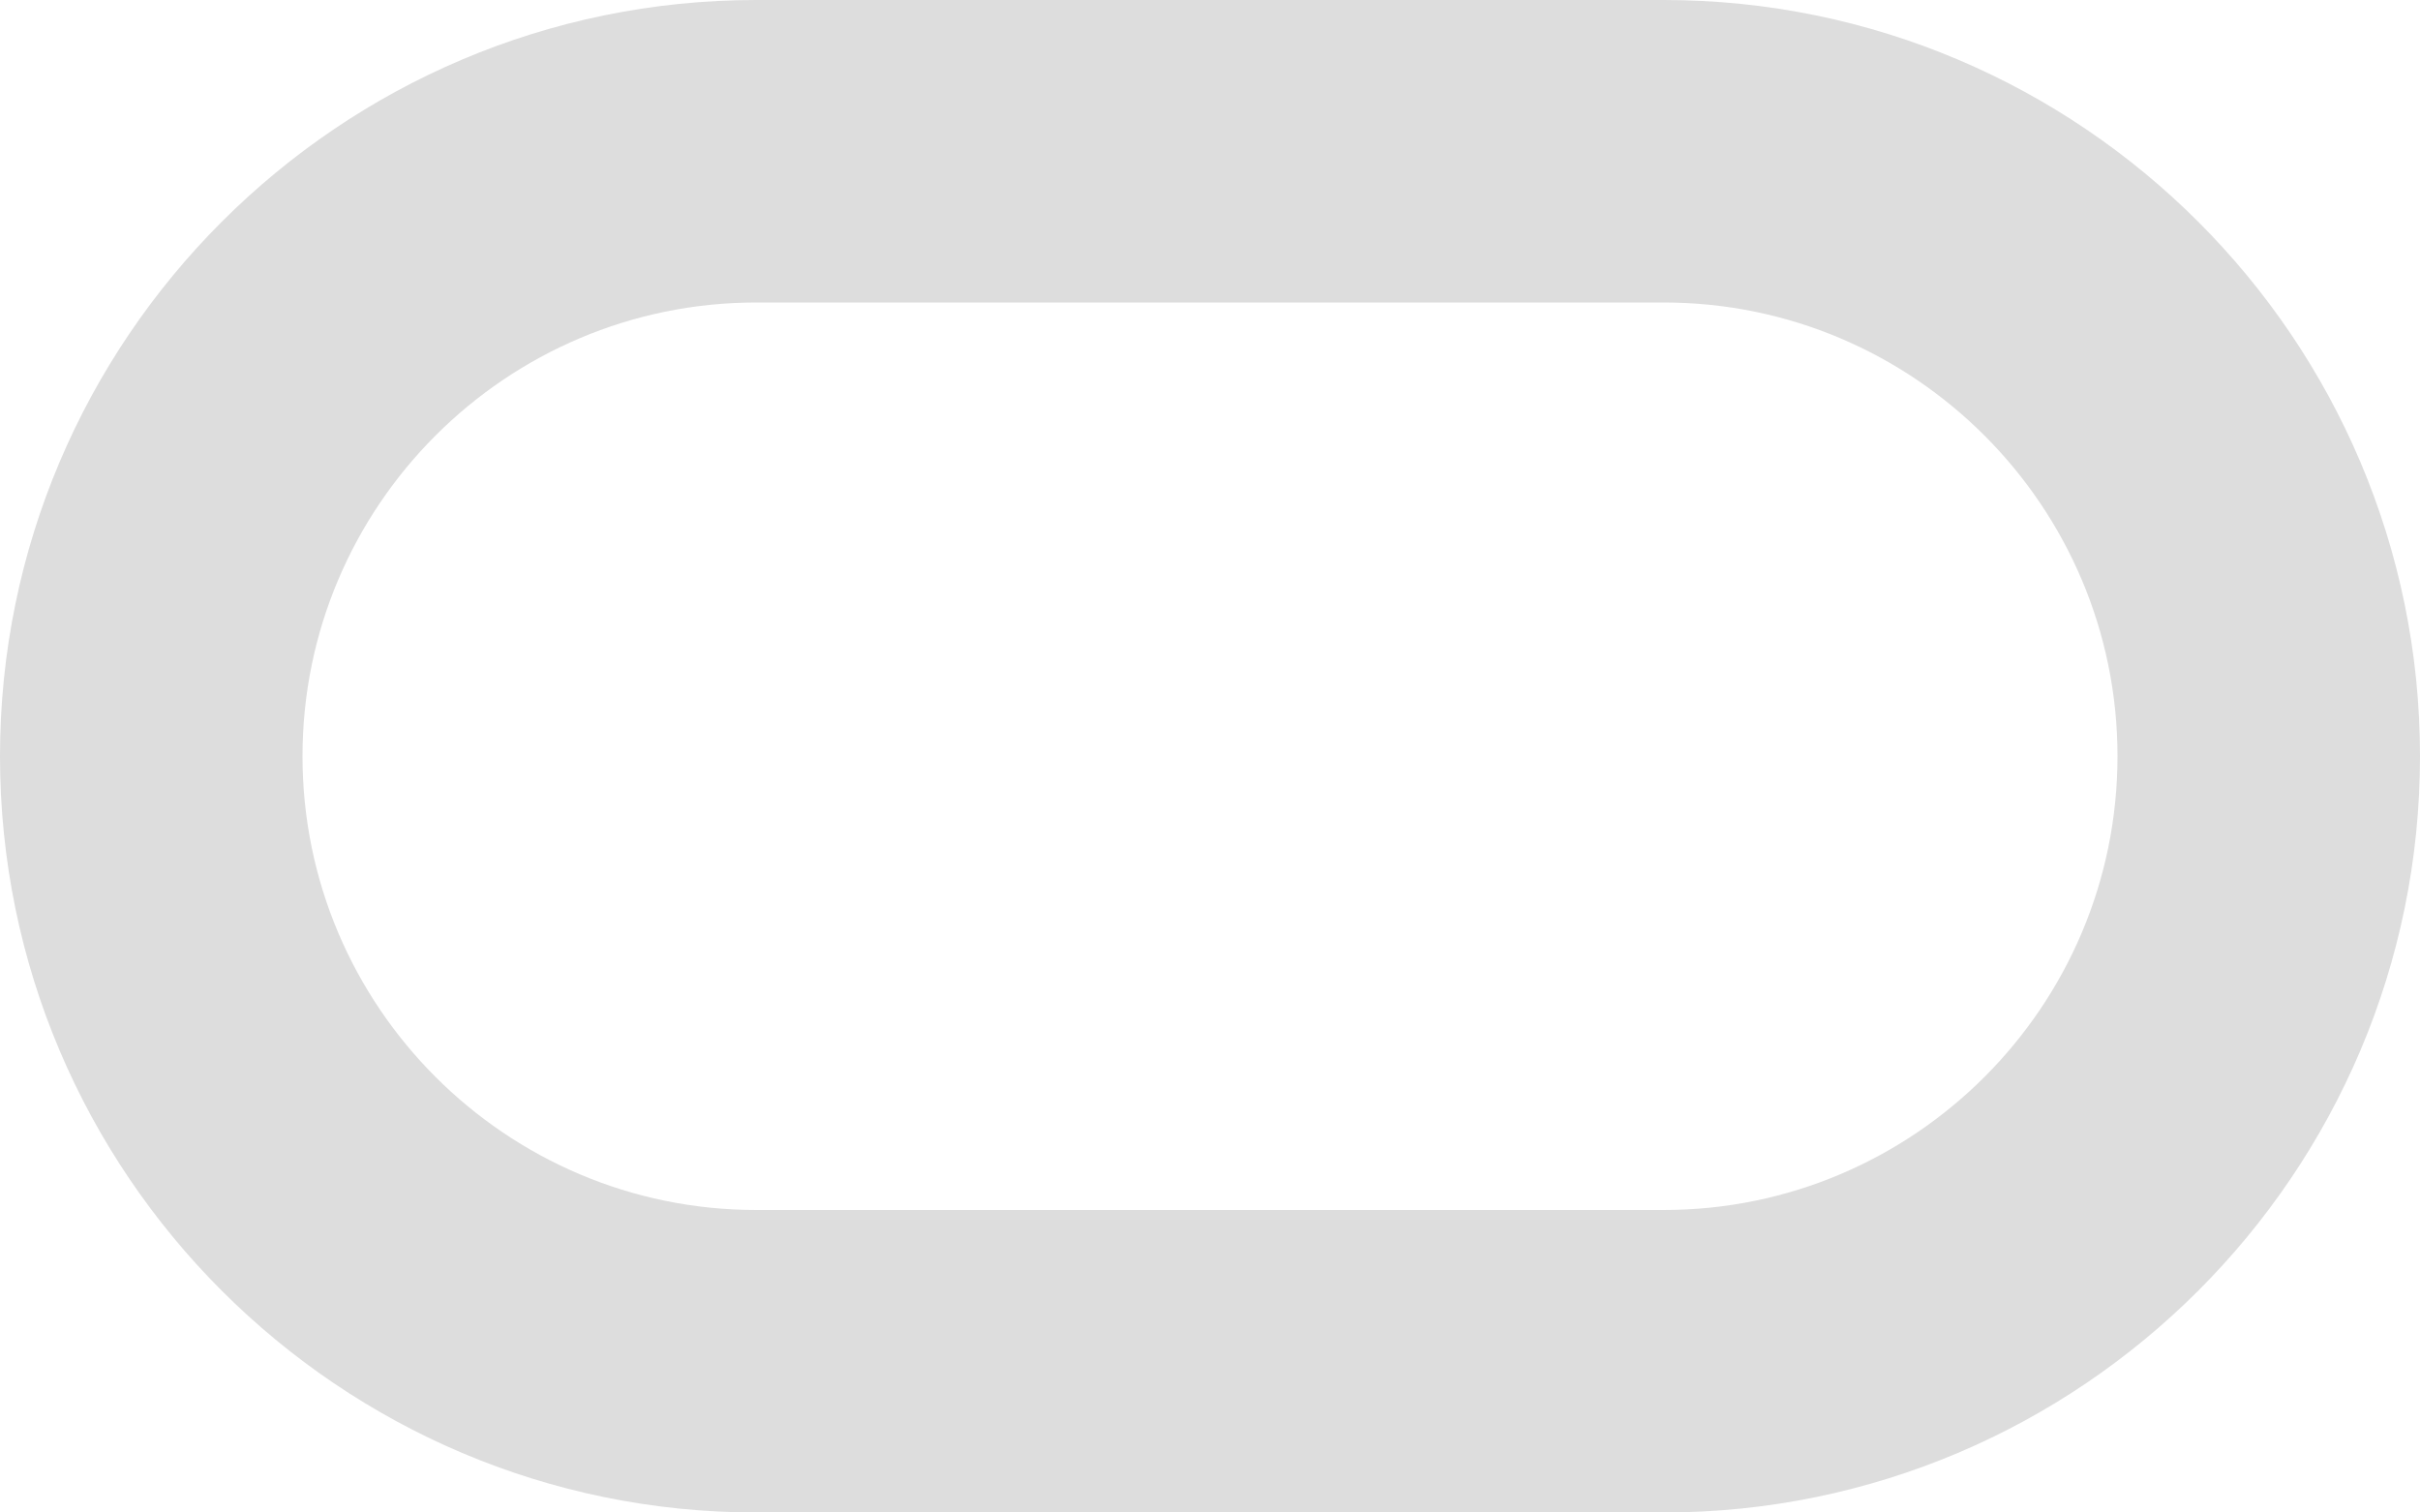
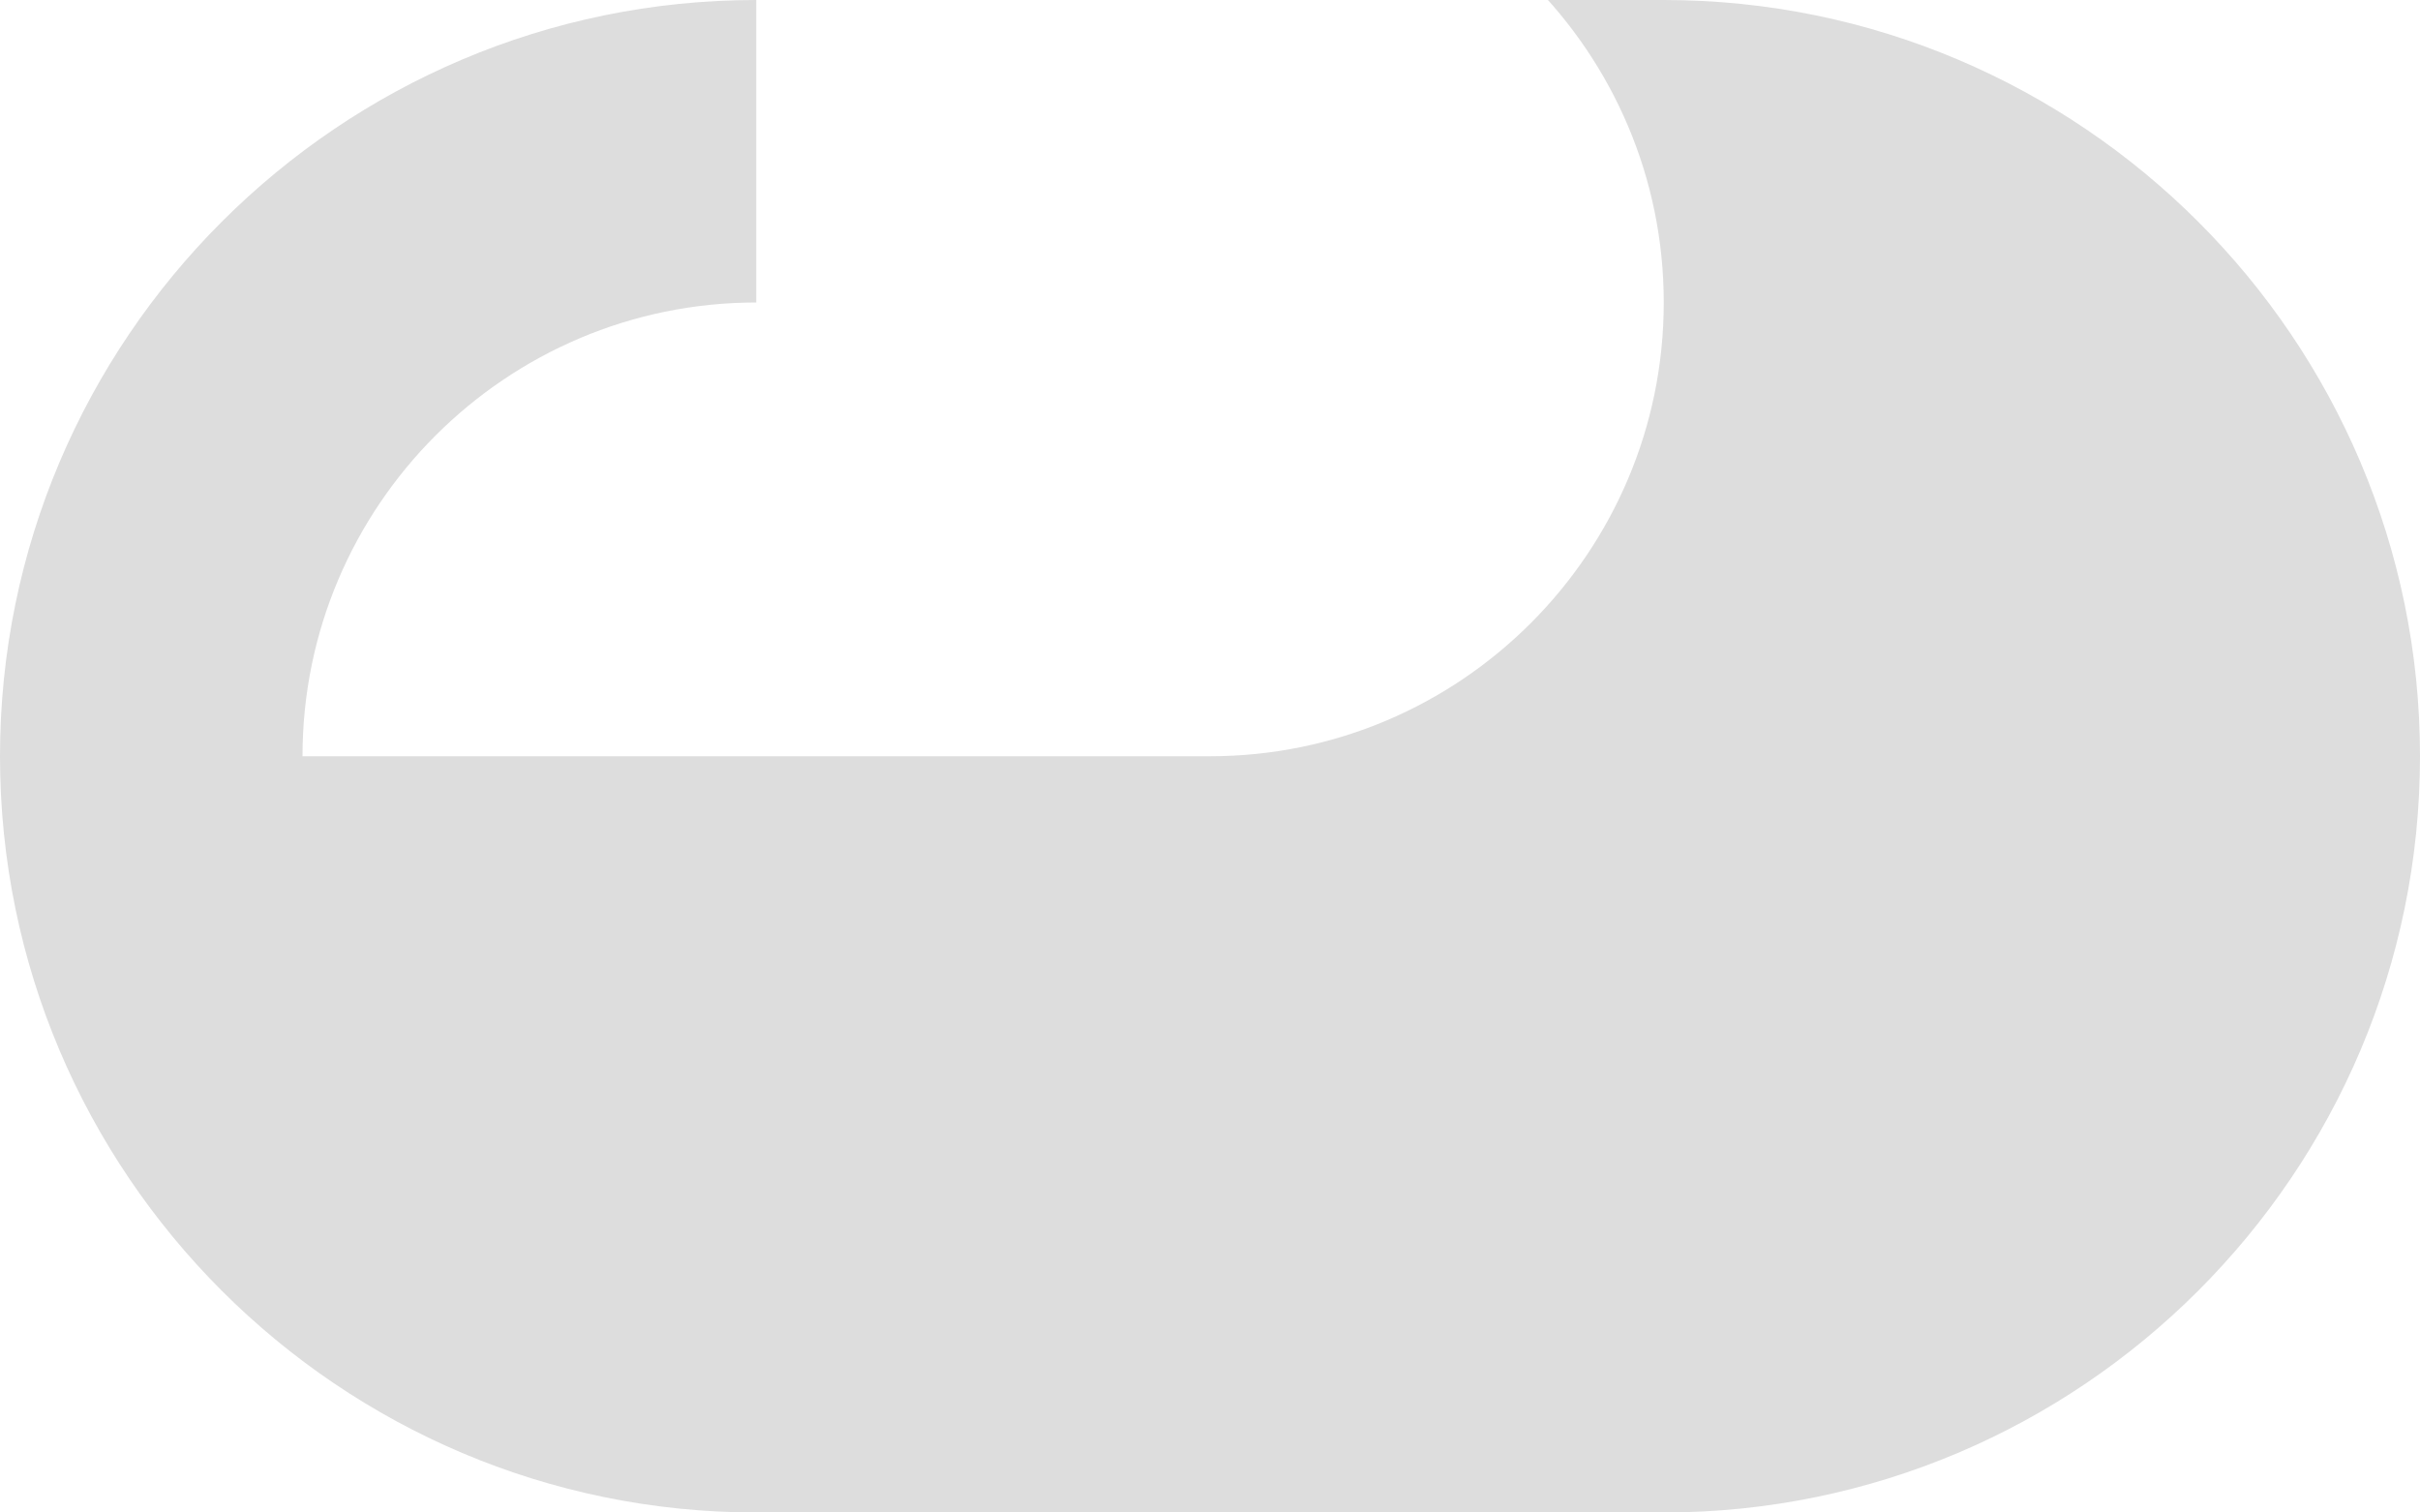
<svg xmlns="http://www.w3.org/2000/svg" id="Layer_2" data-name="Layer 2" viewBox="0 0 100 62.5">
  <defs>
    <style>
      .cls-1 {
        fill: #ddd;
      }
    </style>
  </defs>
  <g id="Layer_1-2" data-name="Layer 1">
-     <path class="cls-1" d="M68.75,62.5H31.25C14.02,62.5,0,48.48,0,31.25S14.02,0,31.25,0h37.5c17.23,0,31.25,14.02,31.25,31.25s-14.02,31.25-31.25,31.25ZM31.25,12.5c-10.34,0-18.75,8.41-18.75,18.75s8.41,18.75,18.75,18.75h37.5c10.34,0,18.75-8.41,18.75-18.75s-8.41-18.75-18.75-18.75H31.25Z" />
+     <path class="cls-1" d="M68.75,62.5H31.25C14.02,62.5,0,48.48,0,31.25S14.02,0,31.25,0h37.5c17.23,0,31.25,14.02,31.25,31.25s-14.02,31.25-31.25,31.25ZM31.25,12.5c-10.34,0-18.75,8.41-18.75,18.75h37.5c10.34,0,18.75-8.41,18.75-18.75s-8.41-18.75-18.75-18.75H31.25Z" />
  </g>
</svg>